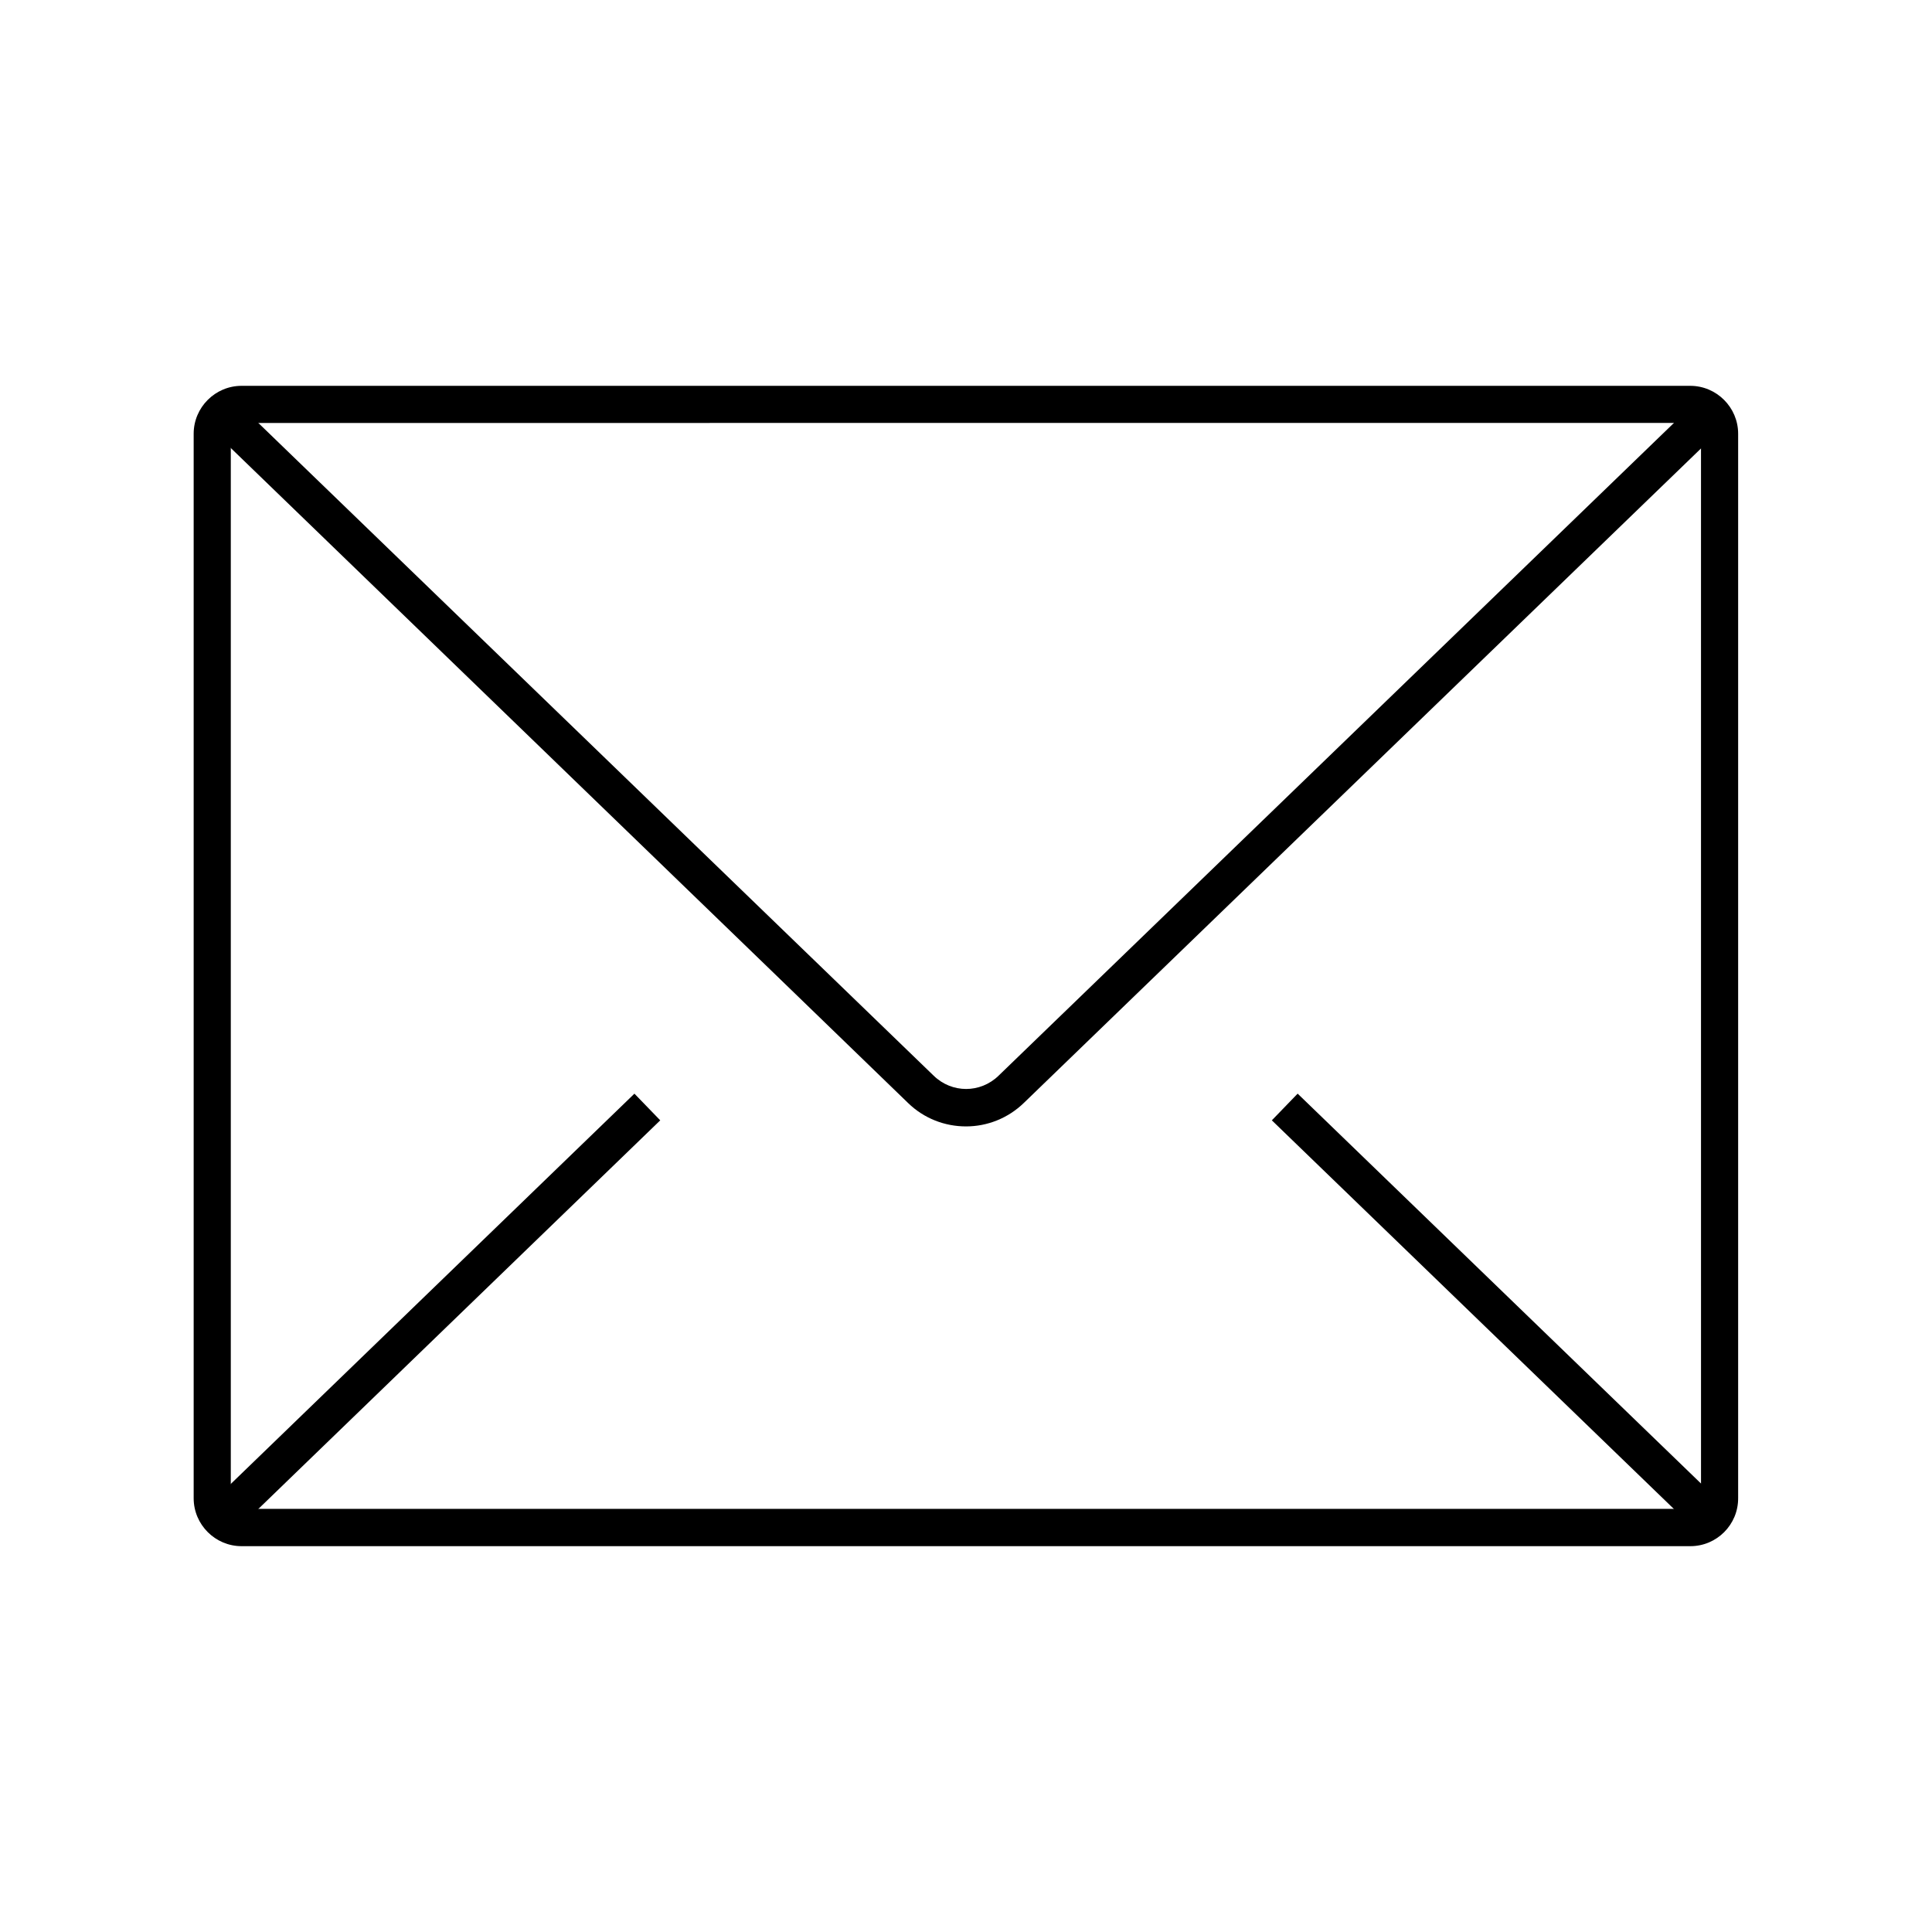
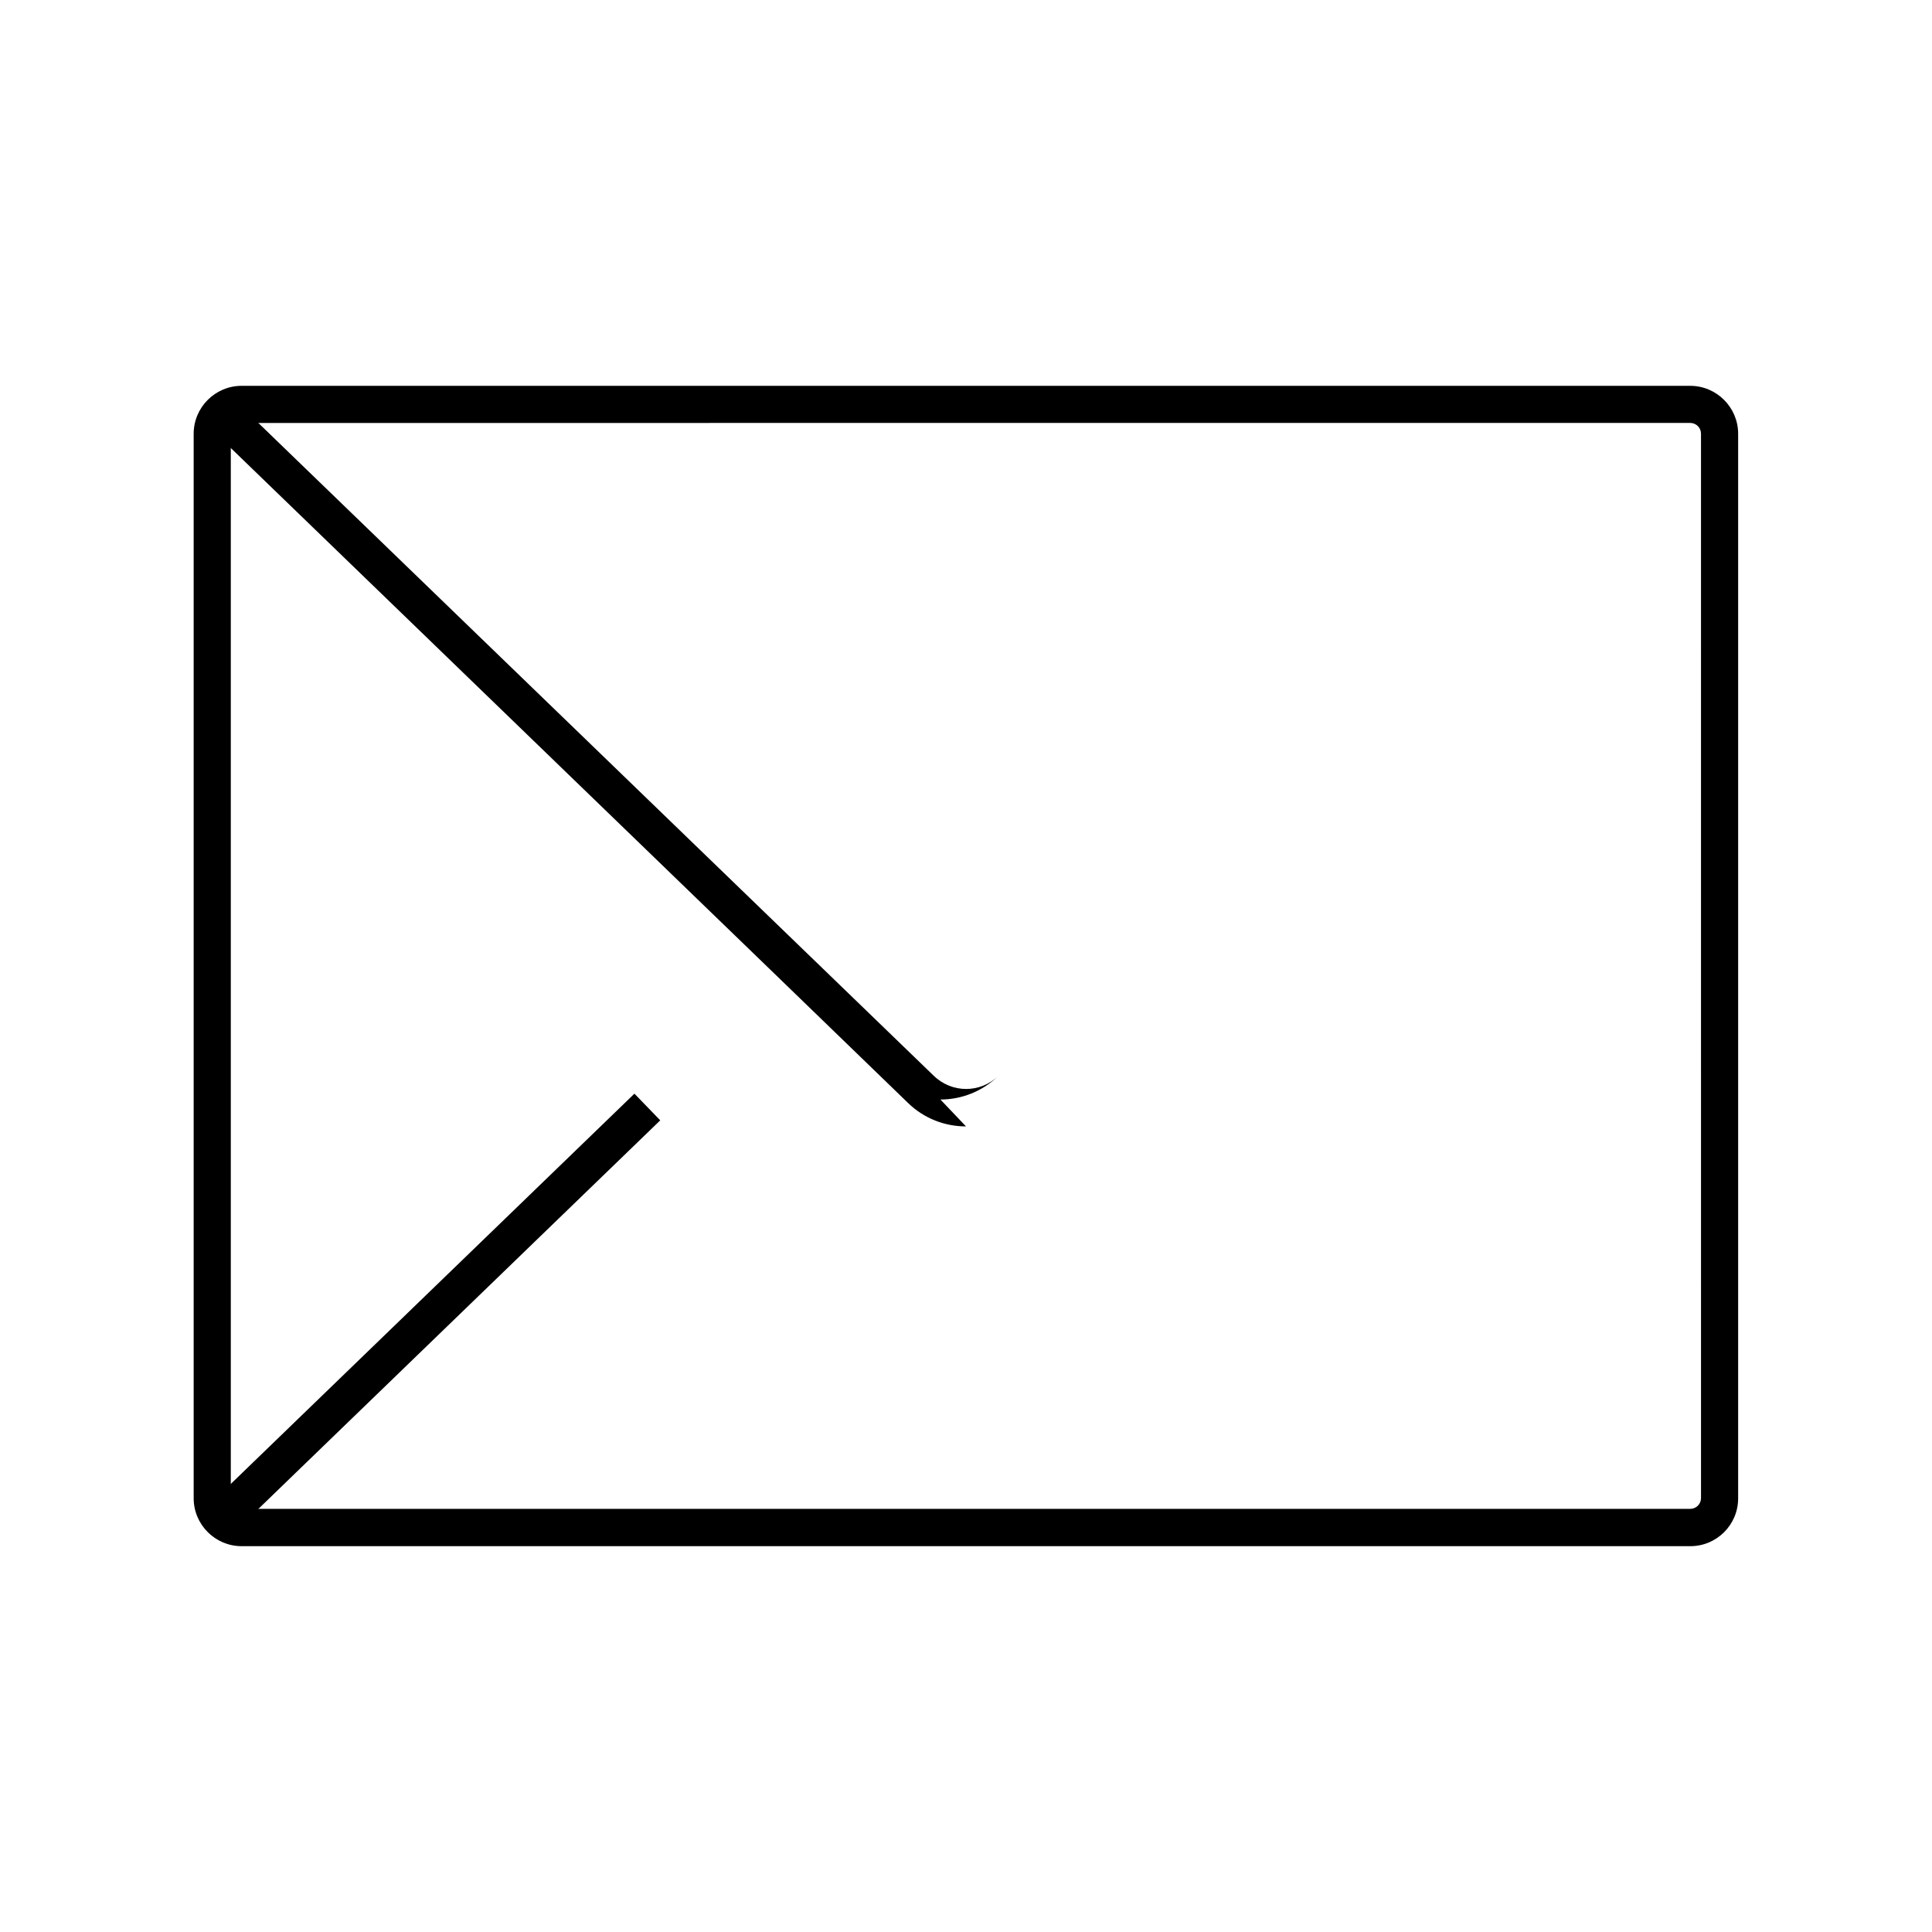
<svg xmlns="http://www.w3.org/2000/svg" fill="#000000" width="800px" height="800px" version="1.1" viewBox="144 144 512 512">
  <g>
    <path d="m591.98 553.75h-383.96c-6.988 0-12.695-5.707-12.695-12.695v-282.11c0-6.988 5.707-12.695 12.695-12.695h383.91c6.988 0 12.695 5.707 12.695 12.695v282.06c0.047 7.039-5.66 12.746-12.648 12.746zm-383.96-297.66c-1.574 0-2.856 1.277-2.856 2.856v282.06c0 1.574 1.277 2.856 2.856 2.856h383.91c1.574 0 2.856-1.277 2.856-2.856l-0.004-282.07c0-1.574-1.277-2.856-2.856-2.856z" />
-     <path d="m400 442.51c-5.559 0-11.121-2.066-15.398-6.25l-33.805-32.719-151.63-146.61 6.84-7.086 151.64 146.57 33.801 32.668c4.82 4.676 12.348 4.676 17.172 0l33.801-32.668 151.64-146.57 6.84 7.086-151.69 146.61-33.801 32.668c-4.281 4.184-9.84 6.301-15.398 6.301z" />
+     <path d="m400 442.51c-5.559 0-11.121-2.066-15.398-6.25l-33.805-32.719-151.63-146.61 6.84-7.086 151.64 146.57 33.801 32.668c4.82 4.676 12.348 4.676 17.172 0c-4.281 4.184-9.84 6.301-15.398 6.301z" />
    <path d="m199.19 543.03 112.94-109.2 6.84 7.074-112.94 109.2z" />
-     <path d="m481.05 440.9 6.84-7.074 112.95 109.18-6.84 7.074z" />
  </g>
</svg>